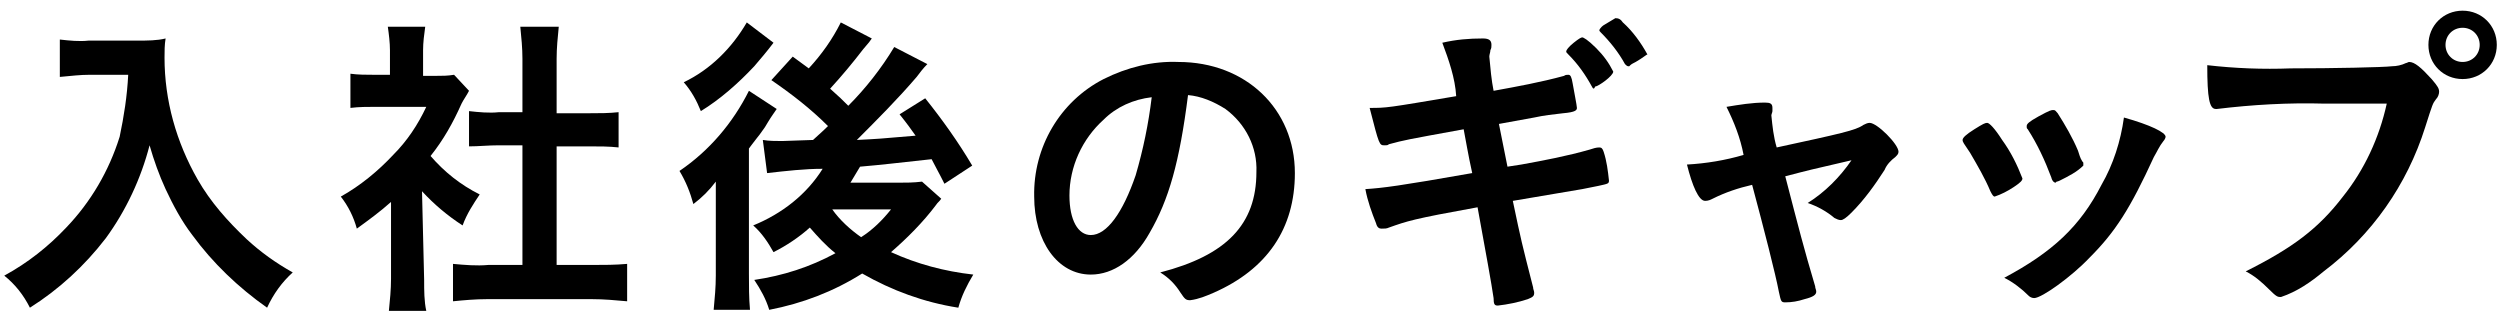
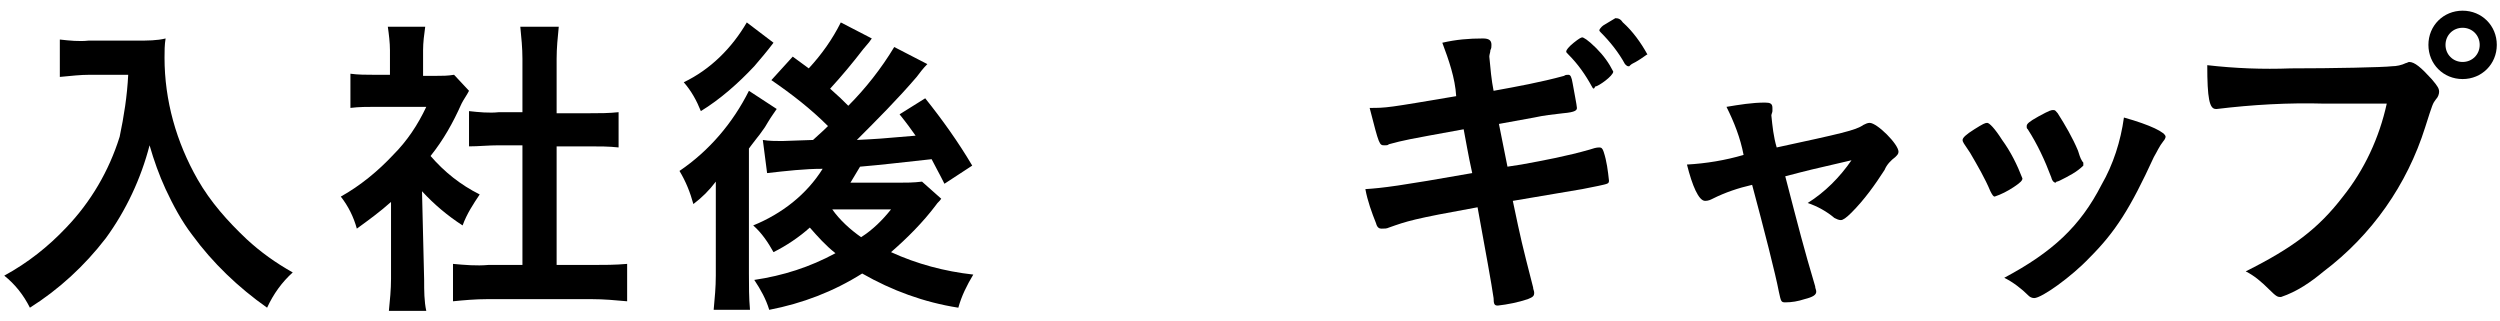
<svg xmlns="http://www.w3.org/2000/svg" version="1.1" id="レイヤー_1" x="0px" y="0px" viewBox="0 0 234 30" style="enable-background:new 0 0 234 30;" xml:space="preserve">
  <path d="M8.4,7C7.5,7,6.7,7.1,5.6,7.2V3.7c0.9,0.1,1.8,0.2,2.7,0.1h4.6c0.9,0,1.8,0,2.6-0.2c-0.1,0.6-0.1,1.2-0.1,1.8  c0,4,1.1,7.9,3.1,11.4c1.2,2.1,2.8,3.9,4.6,5.6c1.3,1.2,2.7,2.2,4.3,3.1c-1,0.9-1.8,2-2.4,3.3c-2.7-1.9-5.1-4.2-7-6.8  c-1-1.3-1.8-2.8-2.5-4.3c-0.6-1.3-1.1-2.7-1.5-4.1c-0.8,3.1-2.2,6.1-4.1,8.7c-2,2.6-4.4,4.8-7.1,6.5c-0.6-1.2-1.4-2.2-2.4-3  c2.2-1.2,4.1-2.7,5.8-4.5c2.3-2.4,4-5.3,5-8.5C11.6,10.9,11.9,9,12,7H8.4z" />
  <path d="M39.7,26.2c0,1,0,2,0.2,2.9h-3.5c0.1-1,0.2-2,0.2-3v-7.2c-1,0.9-2.1,1.7-3.2,2.5c-0.3-1.1-0.8-2.1-1.5-3  c1.8-1,3.5-2.4,4.9-3.9c1.3-1.3,2.3-2.8,3.1-4.5h-4.7c-0.8,0-1.6,0-2.4,0.1V6.9c0.7,0.1,1.5,0.1,2.2,0.1h1.5V4.7  c0-0.7-0.1-1.5-0.2-2.2h3.5c-0.1,0.7-0.2,1.5-0.2,2.2v2.4h1.2c0.6,0,1.1,0,1.7-0.1l1.4,1.5c-0.2,0.4-0.5,0.8-0.7,1.2  c-0.8,1.8-1.7,3.4-2.9,4.9c1.3,1.5,2.8,2.7,4.6,3.6c-0.6,0.9-1.2,1.8-1.6,2.9c-1.4-0.9-2.7-2-3.8-3.2L39.7,26.2z M51.9,24.8h3.5  c1.1,0,2.2,0,3.3-0.1v3.5c-1.1-0.1-2.2-0.2-3.3-0.2h-9.8c-1.1,0-2.2,0.1-3.2,0.2v-3.5c1.1,0.1,2.2,0.2,3.3,0.1h3.2V13.6h-2.2  c-1,0-1.9,0.1-2.8,0.1v-3.3c0.9,0.1,1.9,0.2,2.8,0.1h2.2V5.5c0-1-0.1-2-0.2-3h3.6c-0.1,1-0.2,2-0.2,3v5.1h3c1,0,1.9,0,2.8-0.1v3.3  c-0.9-0.1-1.8-0.1-2.8-0.1h-3V24.8z" />
  <path d="M67,20.5v-1.7c0-0.1,0-0.6,0-1.8c-0.6,0.8-1.3,1.5-2.1,2.1c-0.3-1.1-0.7-2.1-1.3-3.1c2.8-1.9,5-4.5,6.5-7.5l2.6,1.7  c-0.2,0.3-0.5,0.7-0.8,1.2c-0.1,0.2-0.2,0.3-0.3,0.5l-0.5,0.7c-0.1,0.1-0.3,0.4-0.7,0.9l-0.3,0.4v11.7c0,1.1,0,2.3,0.1,3.4h-3.4  c0.1-1.1,0.2-2.1,0.2-3.2V20.5z M72.4,4c-0.6,0.8-1.2,1.5-1.8,2.2c-1.5,1.6-3.2,3.1-5,4.2c-0.4-1-0.9-1.9-1.6-2.7  c2.5-1.2,4.5-3.2,5.9-5.6L72.4,4z M81.6,3.6c-0.2,0.3-0.2,0.3-0.8,1c-1,1.3-2,2.5-3.1,3.7c0.9,0.8,1.1,1,1.7,1.6  c1.6-1.6,3.1-3.5,4.3-5.5L86.8,6c-0.4,0.4-0.7,0.8-1,1.2c-1.8,2.1-3.7,4-5.6,5.9c2-0.1,2-0.1,5.5-0.4c-0.5-0.7-0.7-1-1.5-2l2.4-1.5  c1.6,2,3.1,4.1,4.4,6.3l-2.6,1.7c-0.6-1.2-0.8-1.5-1.2-2.3c-3.7,0.4-4.4,0.5-6.7,0.7c-0.3,0.5-0.6,1-0.9,1.5h4.4  c0.8,0,1.5,0,2.3-0.1l1.8,1.6c-0.2,0.3-0.3,0.3-0.5,0.6c-1.2,1.6-2.7,3.1-4.2,4.4c2.4,1.1,5,1.8,7.7,2.1c-0.6,1-1.1,2-1.4,3.1  c-3.2-0.5-6.2-1.6-9-3.2c-2.7,1.7-5.6,2.8-8.7,3.4c-0.3-1-0.8-1.9-1.4-2.8c2.7-0.4,5.2-1.2,7.6-2.5c-0.9-0.7-1.7-1.6-2.4-2.4  c-1,0.9-2.2,1.7-3.4,2.3c-0.5-0.9-1.1-1.8-1.9-2.5c2.7-1.1,5-2.9,6.5-5.3c-1.7,0-3.4,0.2-5.2,0.4l-0.4-3.1c0.6,0.1,1.2,0.1,1.8,0.1  l2.9-0.1c0.9-0.8,1.3-1.2,1.4-1.3c-1.6-1.6-3.4-3-5.3-4.3l2-2.2l1.5,1.1c1.2-1.3,2.2-2.7,3-4.3L81.6,3.6z M77.9,19.6  c0.7,1,1.7,1.9,2.7,2.6c1.1-0.7,2-1.6,2.8-2.6H77.9z" />
-   <path d="M107.6,21.8c-1.4,2.5-3.4,3.9-5.5,3.9c-3.1,0-5.3-3.1-5.3-7.3c-0.1-4.6,2.4-8.9,6.5-11c2.2-1.1,4.6-1.7,7-1.6  c6.3,0,10.9,4.4,10.9,10.4c0,5.2-2.6,9-7.6,11.2c-0.7,0.3-1.4,0.6-2.2,0.7c-0.4,0-0.5-0.1-0.9-0.7c-0.5-0.8-1.1-1.4-1.9-1.9  c6.2-1.6,9-4.5,9-9.4c0.1-2.3-1-4.5-2.9-5.9c-1.1-0.7-2.3-1.2-3.5-1.3C110.4,15.2,109.4,18.7,107.6,21.8z M103.3,11.2  c-2,1.8-3.2,4.4-3.2,7.1c0,2.3,0.8,3.7,2,3.7c1.5,0,3-2.1,4.2-5.6c0.7-2.4,1.2-4.8,1.5-7.3C106.1,9.3,104.5,10,103.3,11.2z" />
  <path d="M135,4c1.3-0.3,2.5-0.4,3.8-0.4c0.6,0,0.8,0.2,0.8,0.6c0,0.2,0,0.3-0.1,0.5c0,0.2-0.1,0.4-0.1,0.6c0.1,1.1,0.2,2.2,0.4,3.2  c2.2-0.4,4.4-0.8,6.6-1.4c0.1-0.1,0.3-0.1,0.4-0.1c0.2,0,0.3,0.2,0.4,0.8s0.4,2.1,0.4,2.3s-0.1,0.4-1.3,0.5  c-0.9,0.1-1.8,0.2-2.7,0.4l-3.3,0.6l0.8,4l1.3-0.2c2.2-0.4,4.3-0.8,6.4-1.4c0.3-0.1,0.6-0.2,0.9-0.2c0.2,0,0.3,0.1,0.4,0.4  c0.3,0.9,0.4,1.8,0.5,2.7c0,0.3-0.1,0.3-1,0.5l-1.5,0.3l-6.5,1.1c0.8,3.8,0.8,3.8,1.9,8.1c0,0.2,0.1,0.3,0.1,0.5  c0,0.3-0.1,0.4-0.6,0.6c-0.9,0.3-1.9,0.5-2.8,0.6c-0.3,0-0.4-0.1-0.4-0.7c-0.2-1.4-0.7-4.1-1.5-8.5c-6.1,1.1-6.6,1.3-8.3,1.9  c-0.2,0.1-0.4,0.1-0.7,0.1c-0.2,0-0.4-0.1-0.5-0.5c-0.4-1-0.8-2.1-1-3.2c1.6-0.1,3.2-0.3,10-1.5c-0.4-1.8-0.6-3.1-0.8-4.1  c-5.5,1-5.5,1-7,1.4c-0.1,0.1-0.2,0.1-0.4,0.1c-0.5,0-0.5,0-1.4-3.5c1.6,0,1.6,0,8.1-1.1C136.2,7.3,135.6,5.6,135,4z M149,8.1  c-0.6-1.1-1.3-2.1-2.2-3c-0.2-0.2-0.2-0.2-0.2-0.3c0-0.1,0.2-0.4,0.7-0.8c0.5-0.4,0.7-0.5,0.8-0.5s0.5,0.2,1.3,1  c0.7,0.7,1.2,1.4,1.6,2.2c0,0.4-1.4,1.4-1.7,1.4C149.2,8.4,149.1,8.3,149,8.1L149,8.1z M153.1,5.8c-0.2,0.1-0.4,0.2-0.5,0.3  c0,0,0,0-0.1,0.1h-0.1c-0.1,0-0.2-0.1-0.3-0.2c-0.6-1.1-1.4-2.1-2.3-3c-0.1-0.1-0.1-0.1-0.1-0.2c0.1-0.2,0.3-0.4,0.5-0.5  c0.3-0.2,0.7-0.4,1-0.6c0.3,0,0.5,0.1,0.7,0.4c0.9,0.8,1.7,1.9,2.3,3C154.1,5.1,153.8,5.4,153.1,5.8L153.1,5.8z" />
  <path d="M174.4,11.7c0.2-0.1,0.4-0.2,0.6-0.2c0.7,0,2.7,2,2.7,2.7c0,0.2-0.1,0.3-0.3,0.5c-0.4,0.3-0.8,0.7-1,1.2  c-0.9,1.4-1.9,2.8-3.1,4c-0.5,0.5-0.8,0.7-1,0.7c-0.2,0-0.4-0.1-0.6-0.2c-0.7-0.6-1.6-1.1-2.5-1.4c1.6-1,3-2.4,4.1-4  c-3.9,0.9-3.9,0.9-6.2,1.5c1.3,5,1.7,6.6,2.8,10.3c0,0.2,0.1,0.3,0.1,0.5c0,0.3-0.3,0.5-1.1,0.7c-0.6,0.2-1.2,0.3-1.8,0.3  c-0.4,0-0.4-0.1-0.6-1c-0.3-1.6-1.4-5.9-2.5-10c-1.3,0.3-2.5,0.7-3.7,1.3c-0.2,0.1-0.4,0.2-0.7,0.2c-0.6,0-1.2-1.4-1.7-3.4  c1.8-0.1,3.6-0.4,5.3-0.9c-0.3-1.6-0.9-3.1-1.6-4.5c1.2-0.2,2.4-0.4,3.6-0.4c0.5,0,0.7,0.1,0.7,0.5c0,0.1,0,0.2,0,0.3  c0,0.1-0.1,0.3-0.1,0.4c0.1,1,0.2,2,0.5,3C172.3,12.5,173.7,12.2,174.4,11.7z" />
  <path d="M186.3,17.9c-0.5-1.2-1.2-2.4-1.9-3.6c-0.6-0.9-0.7-1-0.7-1.2s0.3-0.5,1.1-1s1-0.6,1.2-0.6s0.7,0.5,1.4,1.6  c0.8,1.1,1.4,2.3,1.9,3.6c0,0.2-0.2,0.4-0.8,0.8c-0.6,0.4-1.2,0.7-1.8,0.9C186.6,18.4,186.5,18.3,186.3,17.9z M202.7,12.8  c0,0.1-0.1,0.3-0.2,0.4c-0.4,0.5-0.6,1-0.9,1.5c-2.2,4.8-3.6,7-6,9.4c-1.7,1.8-4.5,3.8-5.2,3.8c-0.2,0-0.4-0.1-0.5-0.2  c-0.7-0.7-1.5-1.3-2.3-1.7c4.5-2.4,7.1-4.8,9.1-8.7c1.1-1.9,1.8-4.1,2.1-6.3C201.3,11.7,202.7,12.4,202.7,12.8z M195,15.5  c-0.6,0.6-1.4,1-2.2,1.4c-0.2,0.1-0.3,0.1-0.3,0.1l-0.1,0.1c-0.1,0-0.3-0.1-0.4-0.5c-0.6-1.6-1.3-3.1-2.2-4.5  c-0.1-0.1-0.1-0.1-0.1-0.3s0.2-0.4,1.1-0.9c1.1-0.6,1.2-0.6,1.4-0.6s0.2,0.1,0.4,0.3c0.7,1.1,1.4,2.3,1.9,3.5c0.1,0.3,0.2,0.7,0.4,1  c0.1,0.1,0.1,0.1,0.1,0.2V15.5L195,15.5z" />
  <path d="M217.6,9.7c-3.4-0.1-6.8,0.1-10.1,0.5c0,0-0.1,0-0.1,0c-0.6,0-0.8-1-0.8-4.1c2.6,0.3,5.2,0.4,7.8,0.3c4,0,8.7-0.1,9.5-0.2  c0.4,0,0.9-0.1,1.3-0.3c0.1,0,0.2-0.1,0.3-0.1c0.5,0,1.1,0.5,2.1,1.6c0.6,0.7,0.7,0.9,0.7,1.2c0,0.2-0.1,0.5-0.3,0.7  c-0.3,0.4-0.3,0.4-1,2.6c-1.7,5.4-5,10.1-9.5,13.5c-1.2,1-2.5,1.9-4,2.4c-0.3,0-0.4,0-1.1-0.7c-0.7-0.7-1.4-1.3-2.2-1.7  c4.4-2.2,6.8-4,9.1-7c2-2.5,3.4-5.5,4.1-8.7C221,9.7,221,9.7,217.6,9.7z M233.7,4.2c0,1.8-1.4,3.2-3.2,3.2c-1.8,0-3.2-1.4-3.2-3.2  c0,0,0,0,0,0c0-1.8,1.4-3.2,3.2-3.2C232.3,1,233.7,2.4,233.7,4.2C233.7,4.2,233.7,4.2,233.7,4.2z M228.9,4.2c0,0.9,0.7,1.6,1.6,1.6  c0.9,0,1.6-0.7,1.6-1.6c0-0.9-0.7-1.6-1.6-1.6S228.9,3.3,228.9,4.2C228.9,4.2,228.9,4.2,228.9,4.2z" />
</svg>